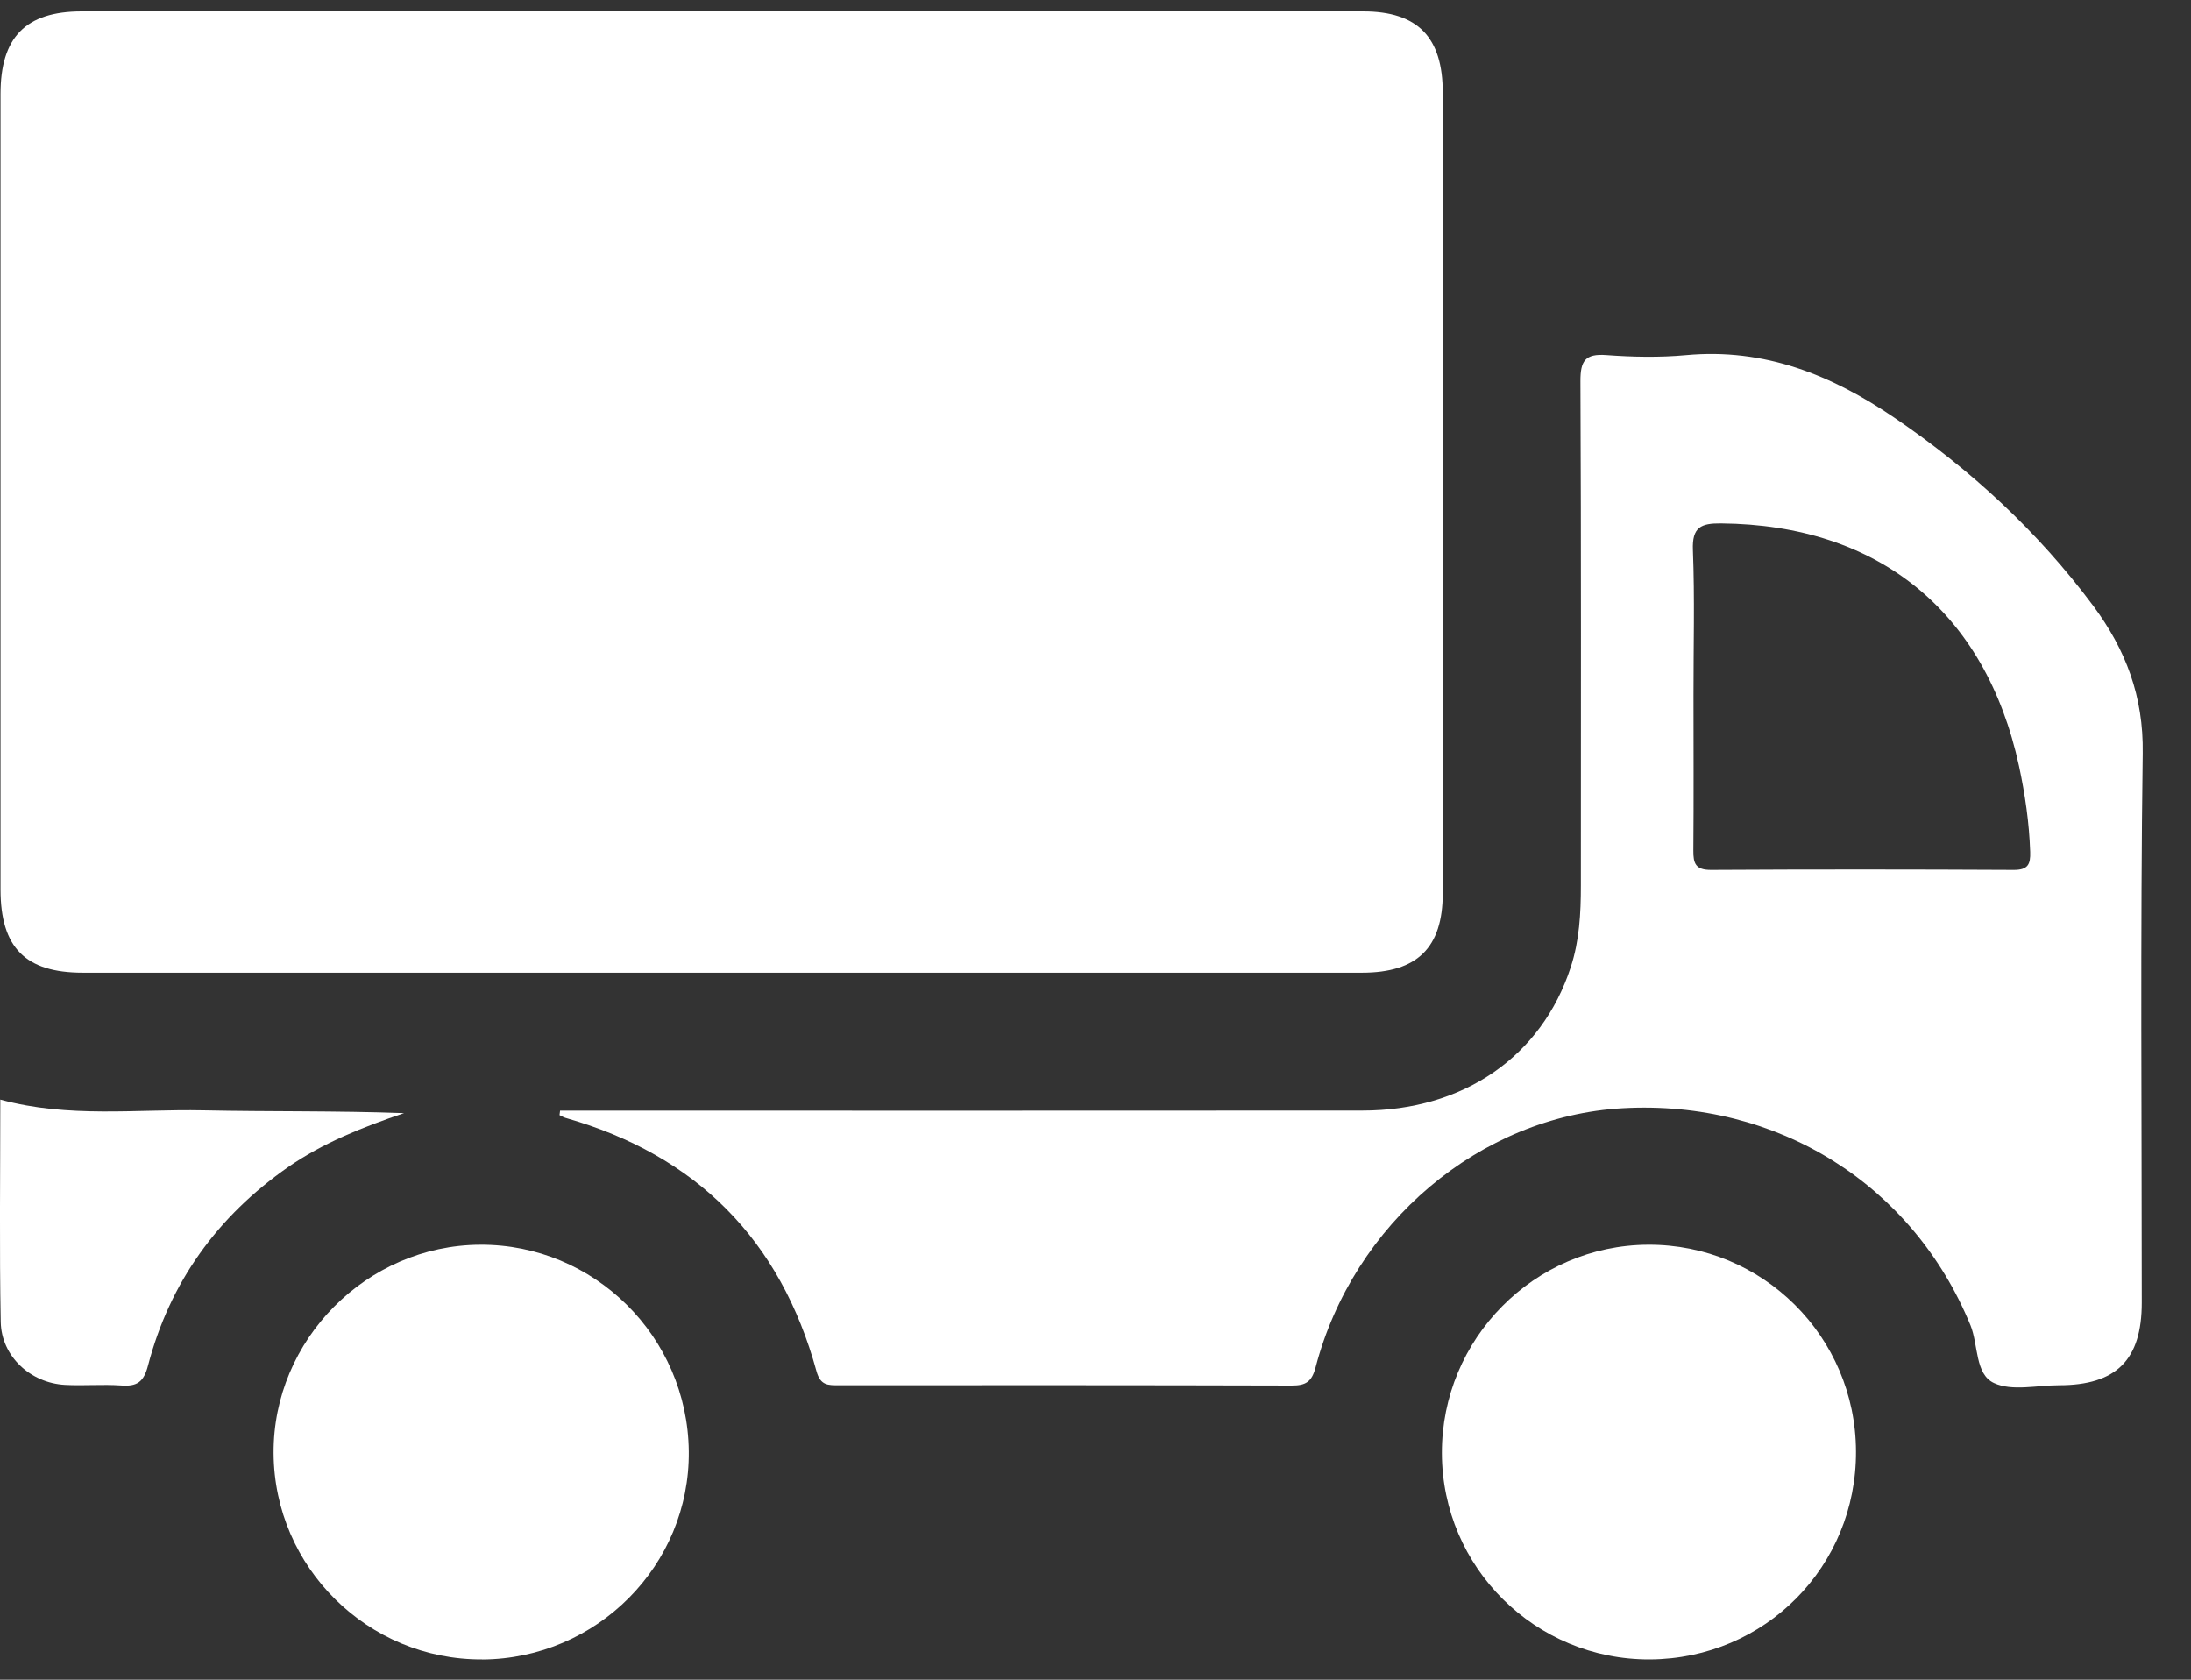
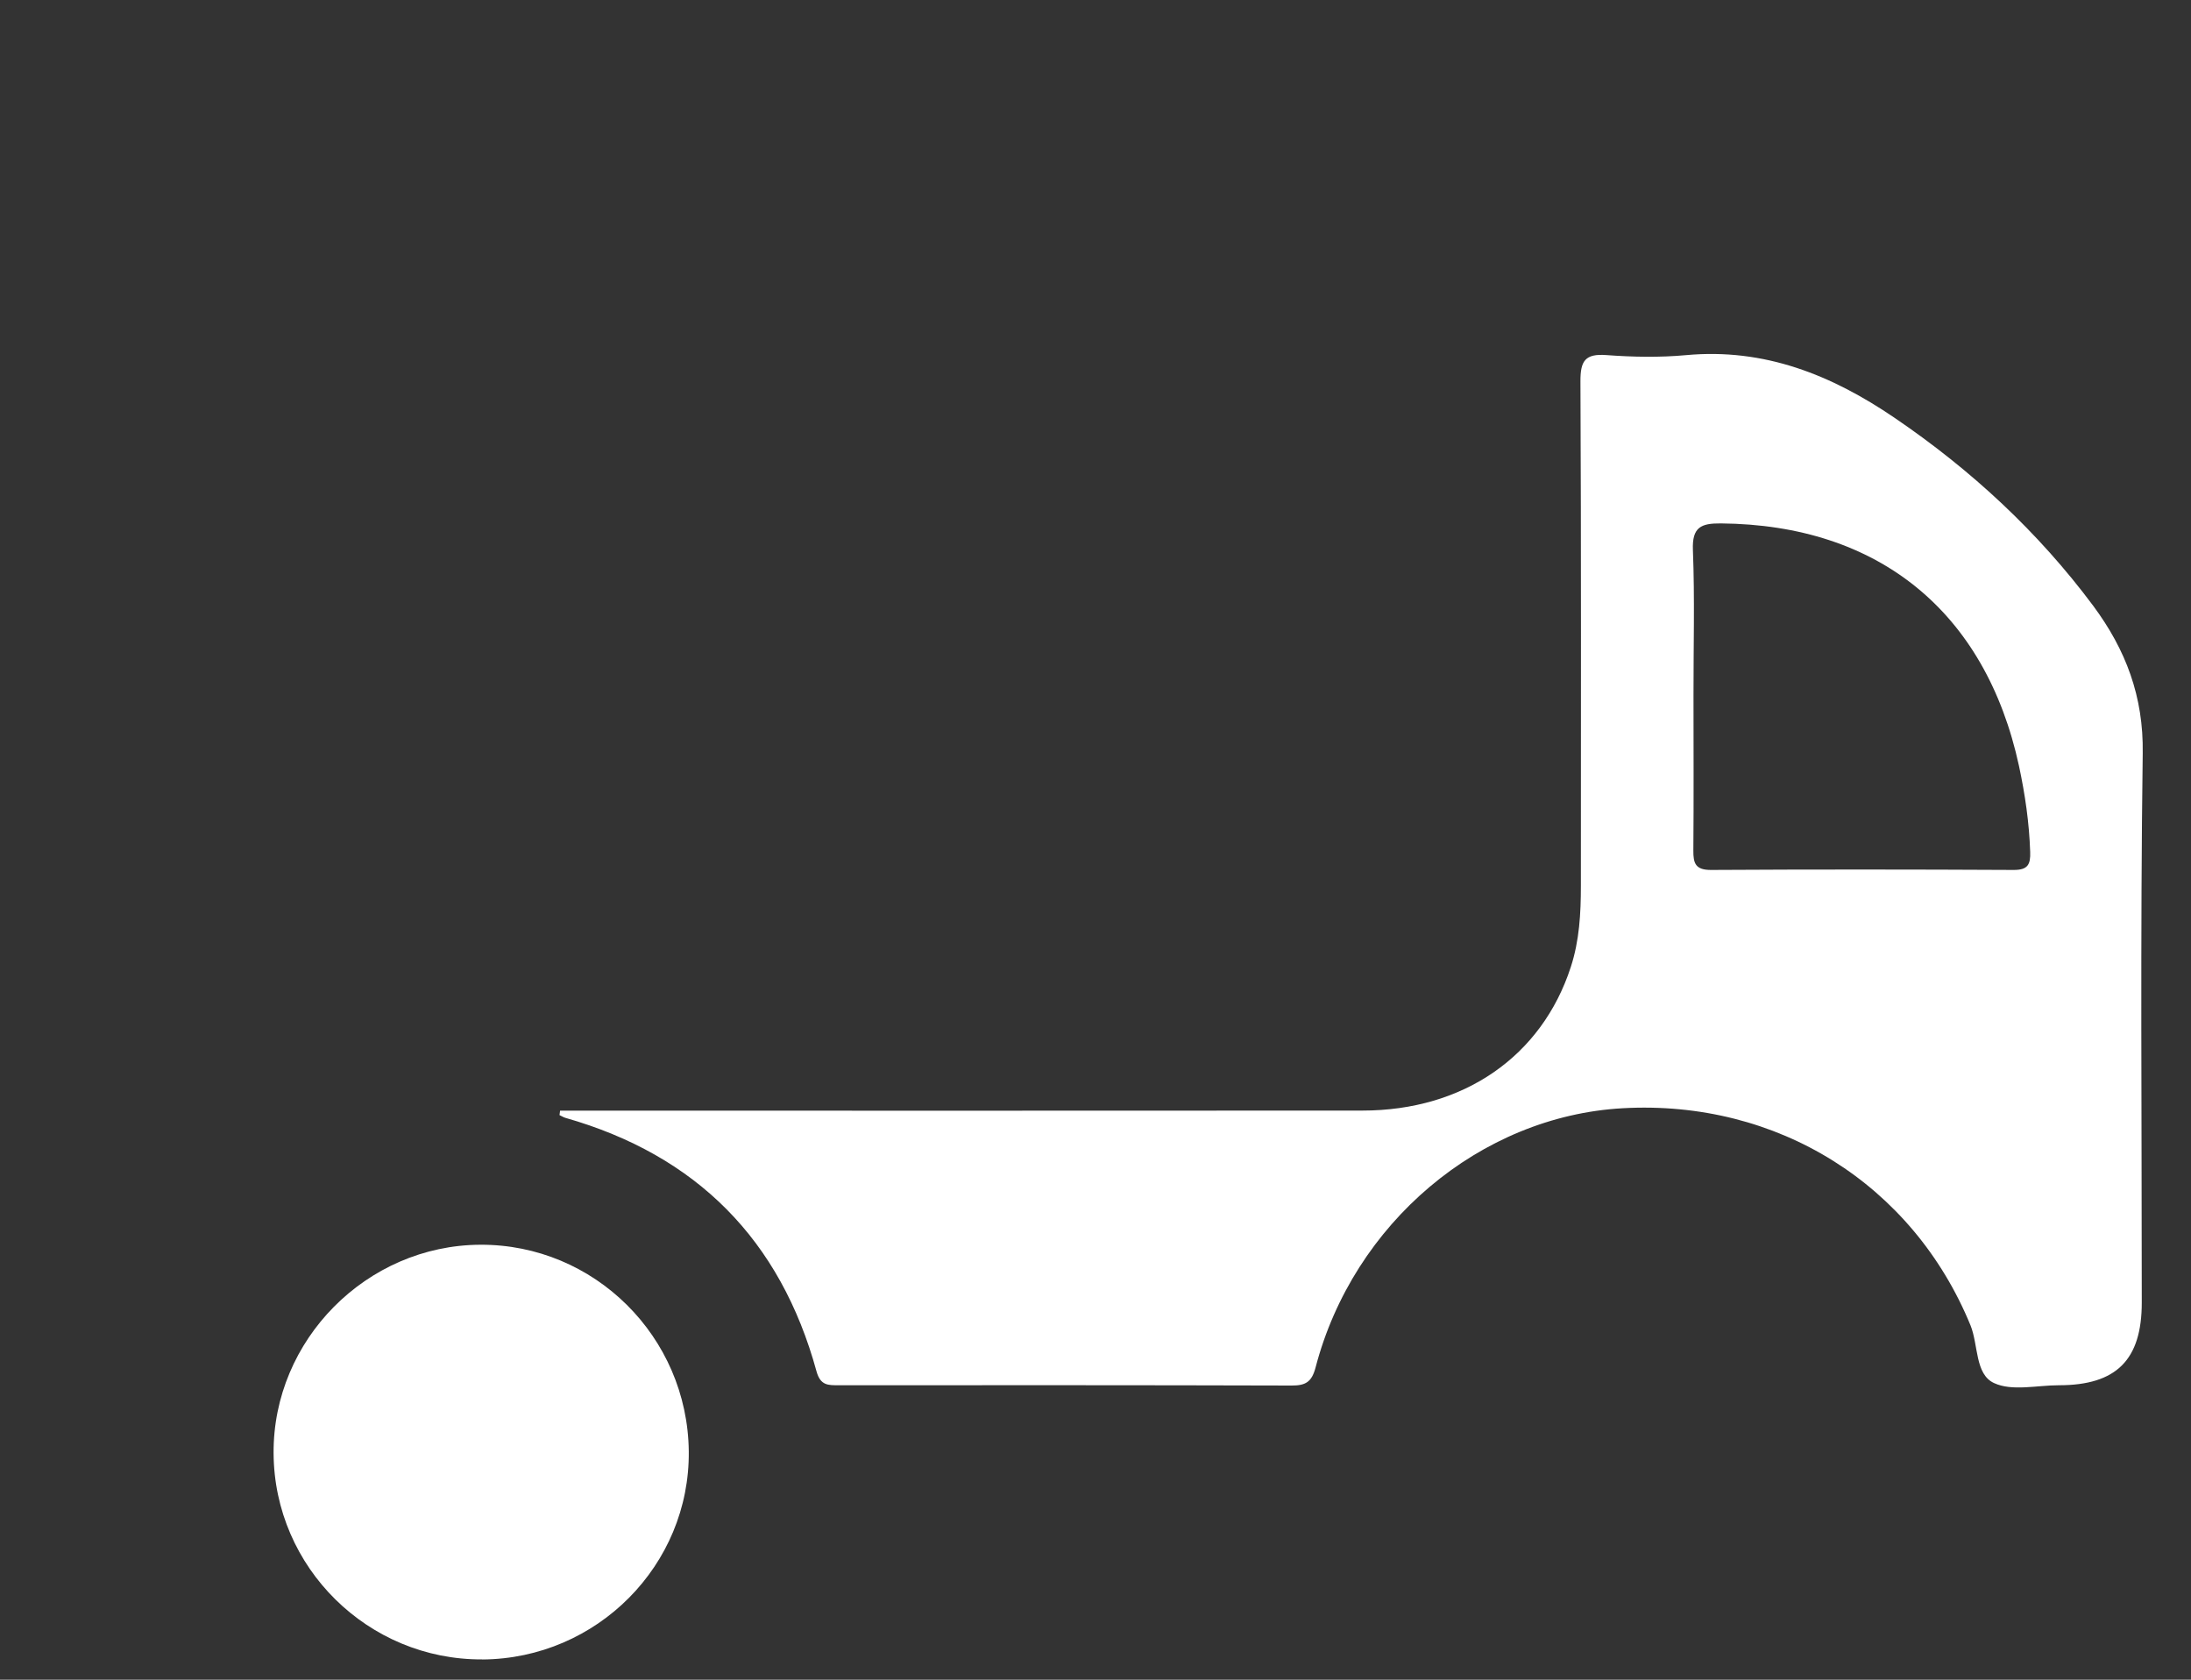
<svg xmlns="http://www.w3.org/2000/svg" width="30" height="23" viewBox="0 0 30 23" fill="none">
  <rect x="0" y="0" width="30" height="23" fill="#333333" stroke="none" />
-   <path d="M9.876 13.319C6.962 13.319 4.048 13.319 1.135 13.319C0.348 13.319 0.008 12.976 0.007 12.181C0.007 8.549 0.007 4.918 0.007 1.286C0.007 0.513 0.349 0.156 1.118 0.156C6.967 0.153 12.816 0.153 18.665 0.156C19.416 0.156 19.755 0.513 19.755 1.27C19.756 4.923 19.756 8.575 19.755 12.229C19.755 12.977 19.406 13.319 18.648 13.319C15.724 13.319 12.8 13.319 9.875 13.319H9.876Z" fill="white" />
  <path d="M7.668 15.208H8.049C11.584 15.208 15.119 15.21 18.654 15.207C20.042 15.207 21.111 14.463 21.508 13.241C21.626 12.879 21.646 12.506 21.646 12.13C21.646 9.827 21.651 7.523 21.64 5.22C21.639 4.942 21.704 4.841 21.993 4.862C22.356 4.889 22.724 4.896 23.085 4.863C24.159 4.763 25.081 5.135 25.944 5.723C26.988 6.434 27.904 7.279 28.661 8.295C29.107 8.896 29.351 9.537 29.339 10.315C29.305 12.821 29.326 15.329 29.326 17.835C29.326 18.621 28.979 18.968 28.191 18.968C27.891 18.968 27.55 19.053 27.303 18.938C27.041 18.817 27.09 18.418 26.981 18.148C26.189 16.218 24.338 15.056 22.217 15.175C20.268 15.284 18.529 16.748 18.013 18.726C17.961 18.922 17.878 18.973 17.686 18.972C15.618 18.966 13.55 18.967 11.483 18.968C11.339 18.968 11.234 18.973 11.18 18.778C10.687 16.978 9.538 15.818 7.74 15.306C7.713 15.298 7.688 15.281 7.661 15.269L7.669 15.207L7.668 15.208ZM23.188 9.524C23.188 10.231 23.192 10.938 23.186 11.644C23.184 11.823 23.216 11.913 23.429 11.912C24.81 11.904 26.191 11.905 27.572 11.912C27.765 11.913 27.804 11.838 27.798 11.665C27.785 11.267 27.728 10.877 27.645 10.489C27.186 8.374 25.719 7.185 23.564 7.167C23.292 7.165 23.167 7.216 23.18 7.533C23.206 8.196 23.187 8.86 23.188 9.524Z" fill="white" />
  <path d="M6.604 22.722C5.04 22.731 3.755 21.463 3.746 19.9C3.736 18.347 5.02 17.052 6.575 17.044C8.136 17.036 9.414 18.302 9.431 19.873C9.447 21.431 8.175 22.713 6.604 22.723V22.722Z" fill="white" />
-   <path d="M22.592 22.722C21.025 22.73 19.747 21.464 19.743 19.898C19.739 18.333 21.007 17.051 22.568 17.044C24.135 17.037 25.407 18.302 25.413 19.873C25.42 21.449 24.168 22.713 22.592 22.722Z" fill="white" />
-   <path d="M0.005 15.057C0.945 15.312 1.868 15.185 2.784 15.204C3.698 15.223 4.612 15.208 5.532 15.242C4.971 15.432 4.43 15.645 3.946 15.98C2.979 16.654 2.326 17.556 2.027 18.697C1.968 18.925 1.876 18.987 1.659 18.971C1.404 18.953 1.145 18.977 0.889 18.963C0.416 18.937 0.019 18.571 0.01 18.102C-0.009 17.097 0.004 16.092 0.004 15.056L0.005 15.057Z" fill="white" />
</svg>